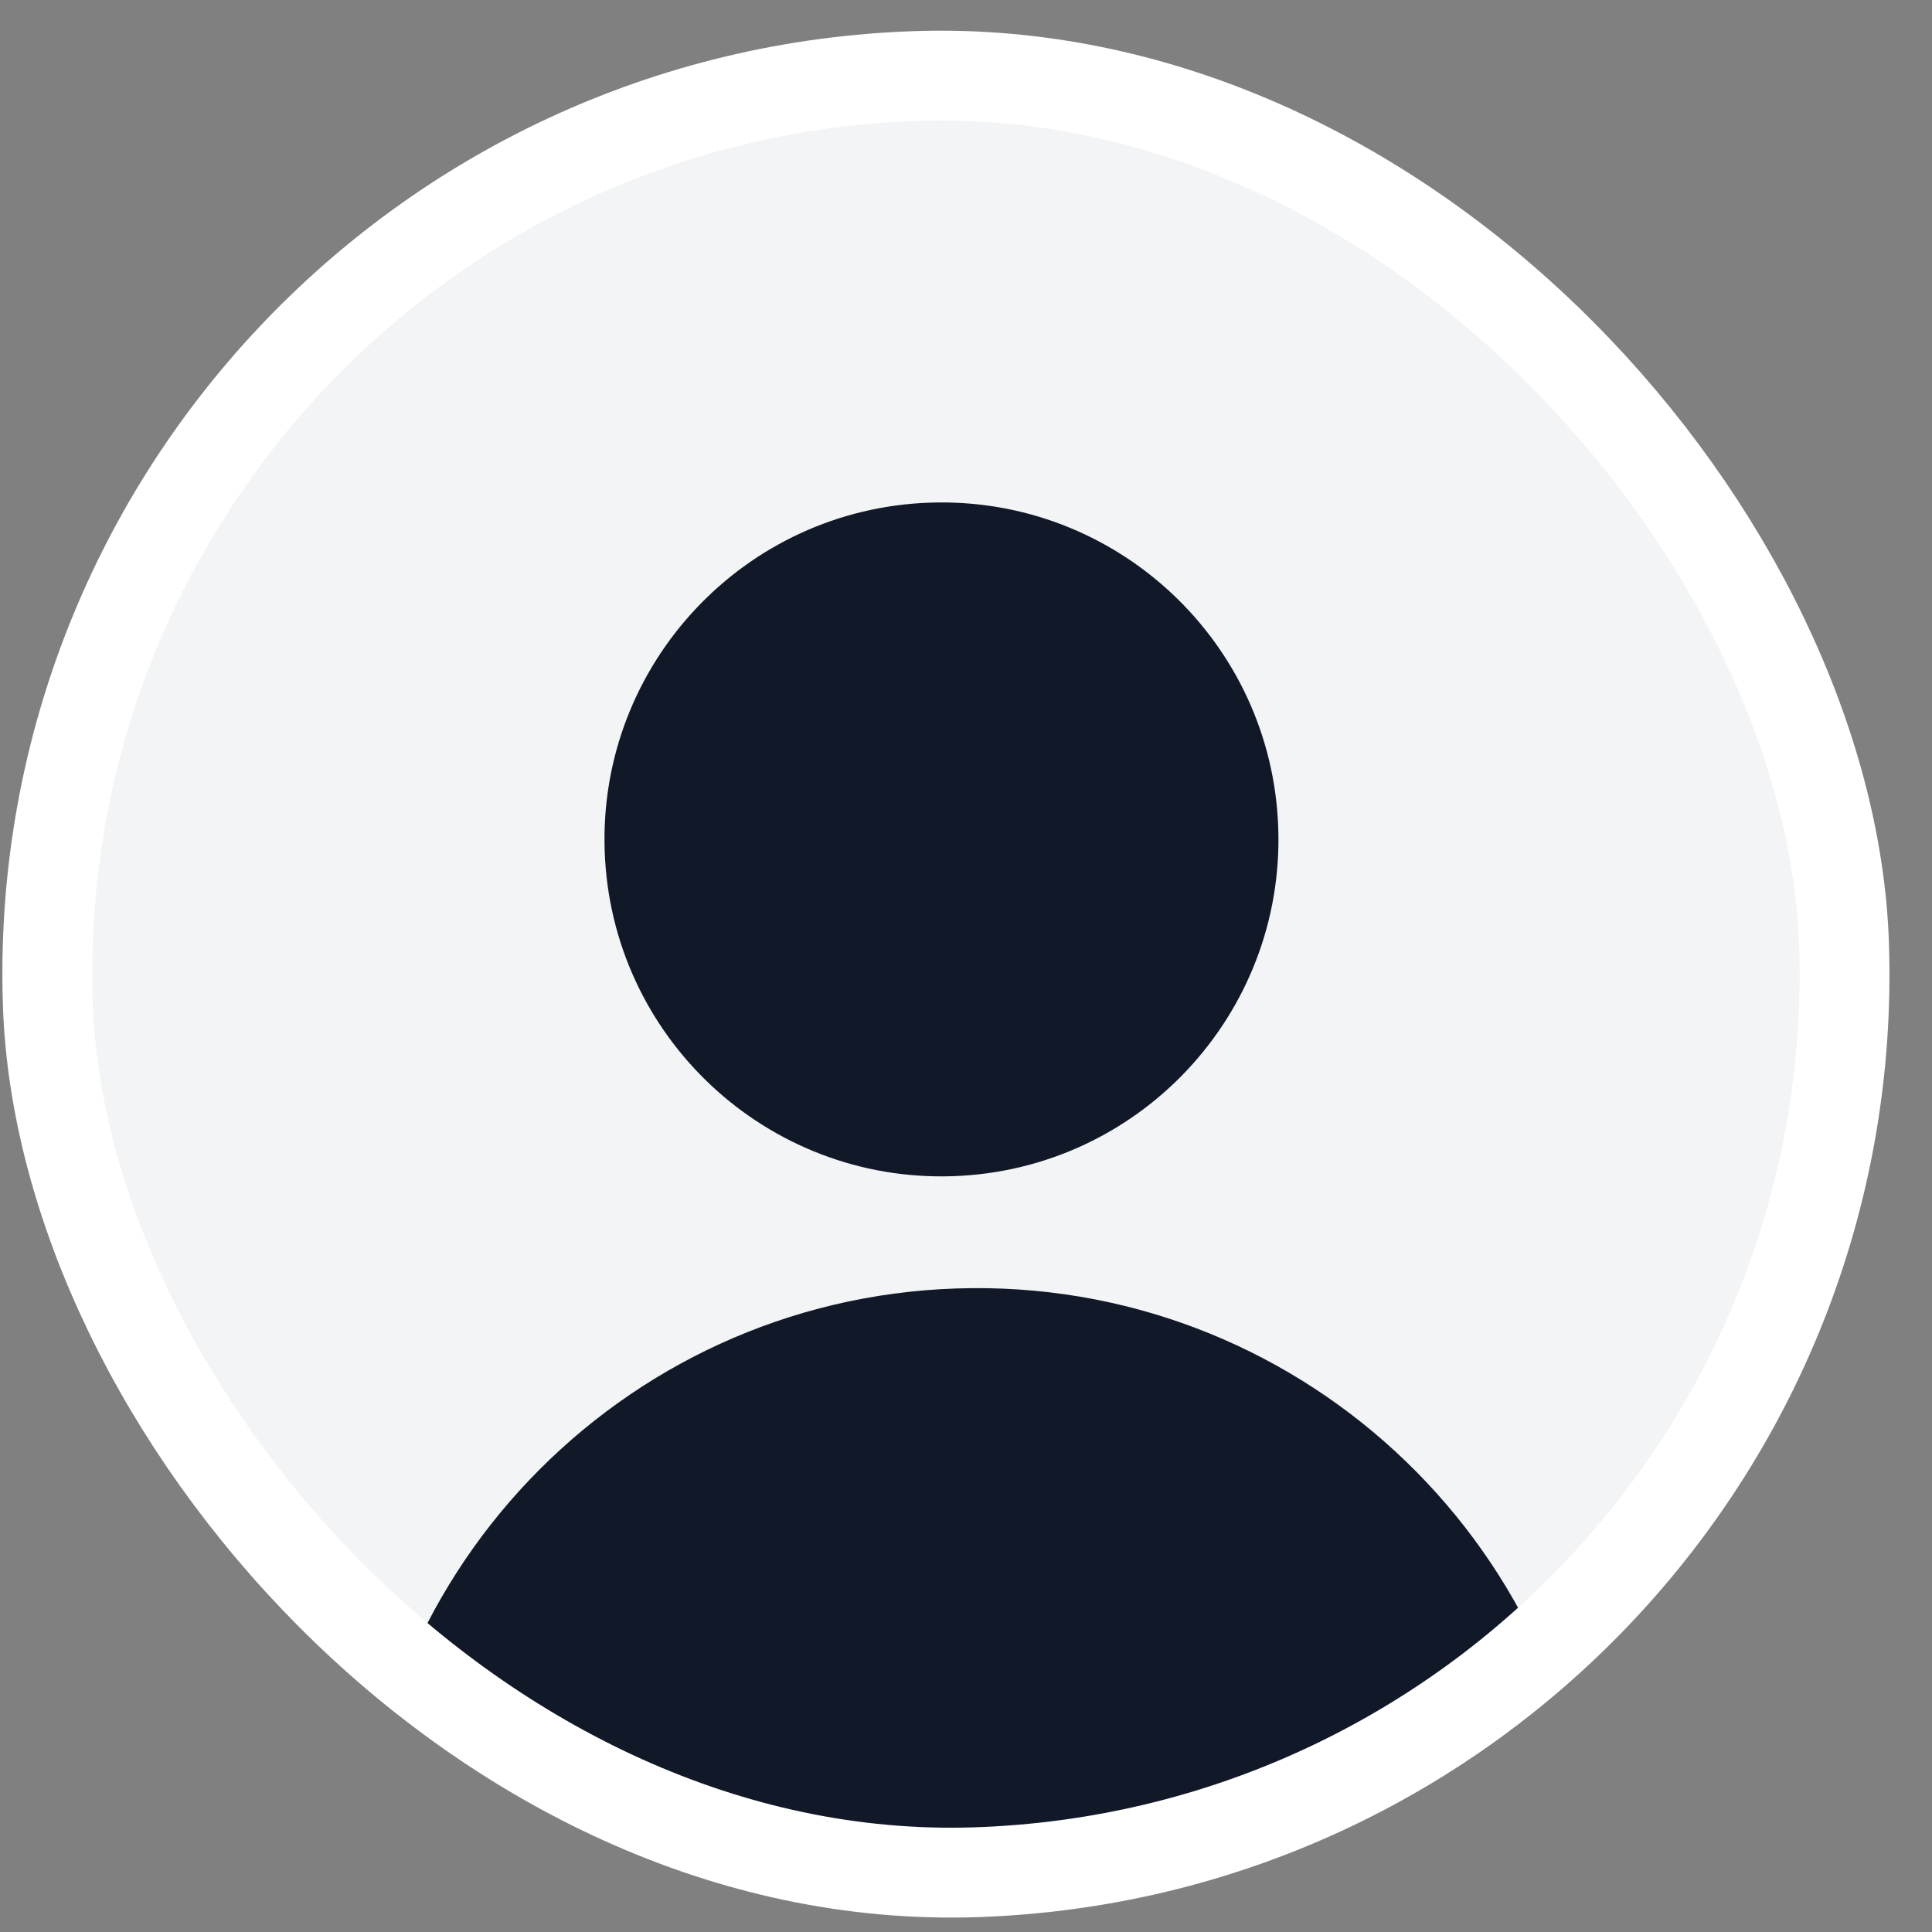
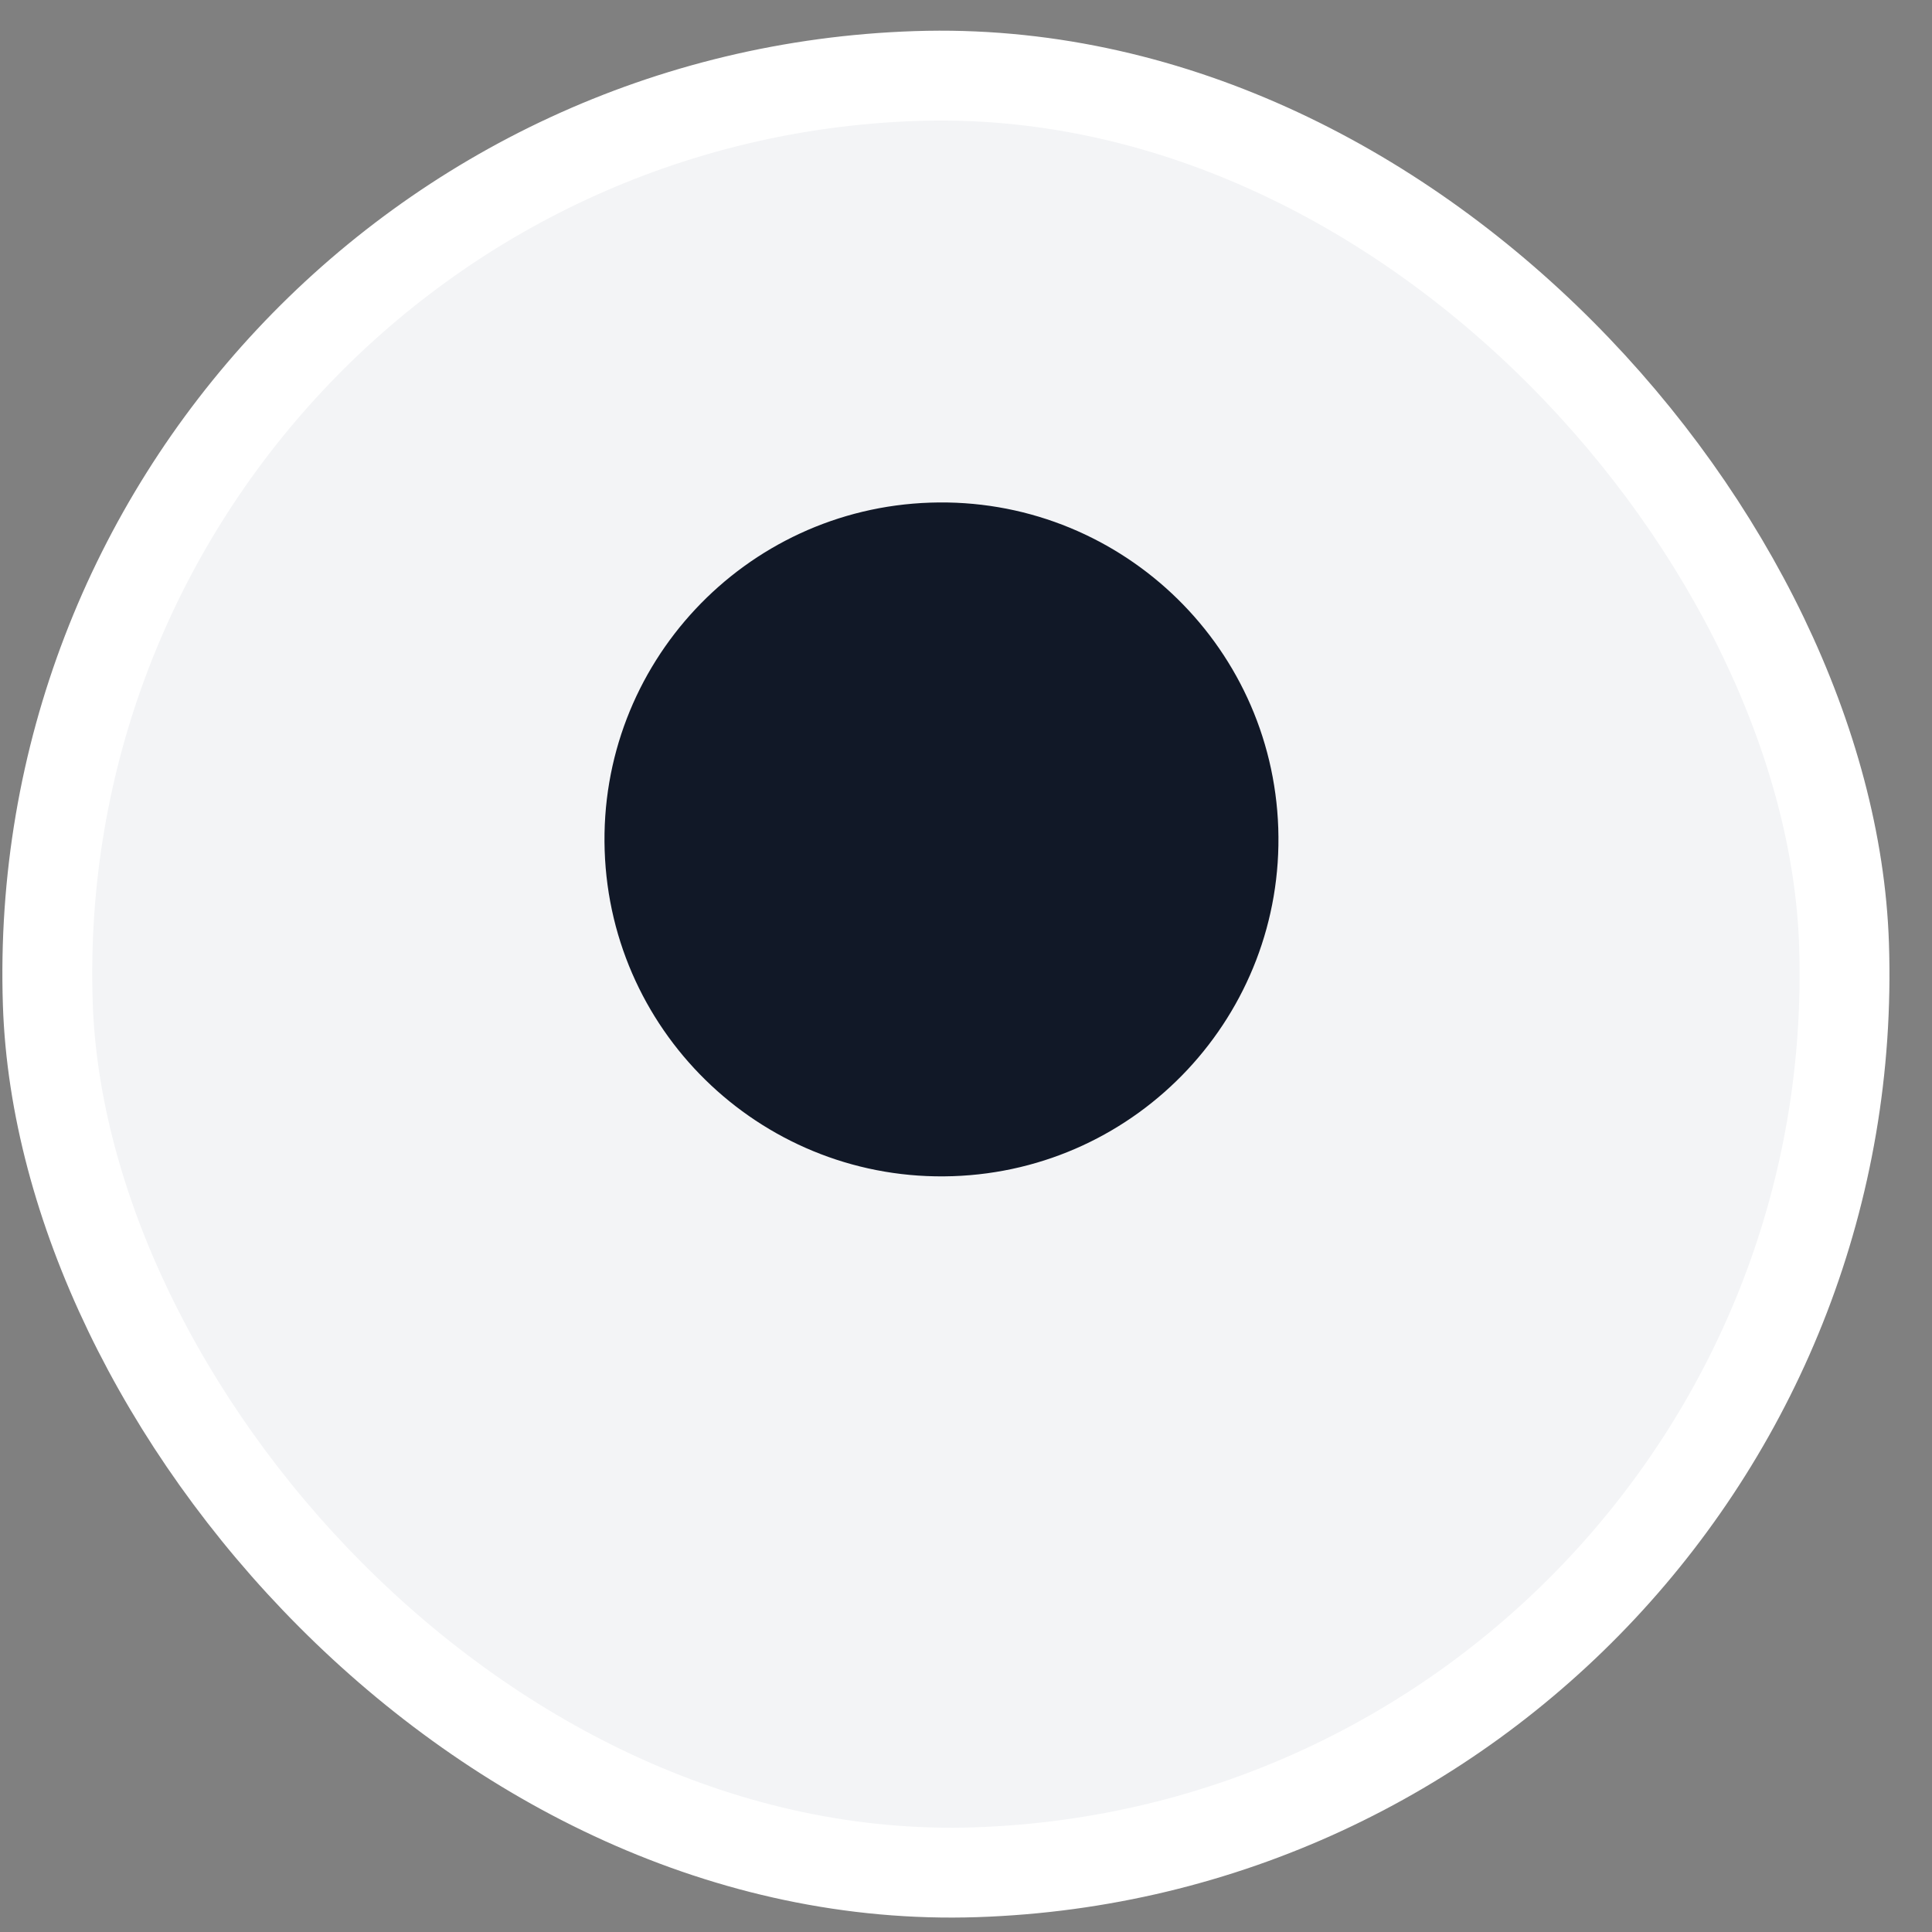
<svg xmlns="http://www.w3.org/2000/svg" width="43" height="43" viewBox="0 0 43 43" fill="none">
  <rect x="0" y="0" width="43" height="43" fill="#808080" stroke="none" />
  <g clip-path="url(#clip0_8882_3280)">
    <rect x="0.401" y="2.355" width="40" height="40" rx="20" transform="rotate(-1.9 0.401 2.355)" fill="#F3F4F6" />
    <path fill-rule="evenodd" clip-rule="evenodd" d="M13.458 18.931C13.321 14.791 16.566 11.324 20.705 11.187C24.845 11.049 28.313 14.294 28.45 18.434C28.587 22.574 25.343 26.041 21.203 26.178C17.063 26.316 13.595 23.071 13.458 18.931Z" fill="#111827" />
-     <path fill-rule="evenodd" clip-rule="evenodd" d="M7.993 42.634C7.874 35.151 13.776 28.926 21.286 28.677C28.795 28.428 35.097 34.248 35.474 41.723C35.499 42.219 35.228 42.683 34.784 42.904C30.882 44.854 26.508 46.014 21.866 46.167C17.225 46.322 12.783 45.454 8.76 43.767C8.302 43.575 8.001 43.131 7.993 42.634Z" fill="#111827" />
  </g>
  <rect x="0.401" y="2.355" width="40" height="40" rx="20" transform="rotate(-1.9 0.401 2.355)" stroke="white" stroke-width="2" />
  <defs>
    <clipPath id="clip0_8882_3280">
      <rect x="0.401" y="2.355" width="40" height="40" rx="20" transform="rotate(-1.9 0.401 2.355)" fill="white" />
    </clipPath>
  </defs>
</svg>